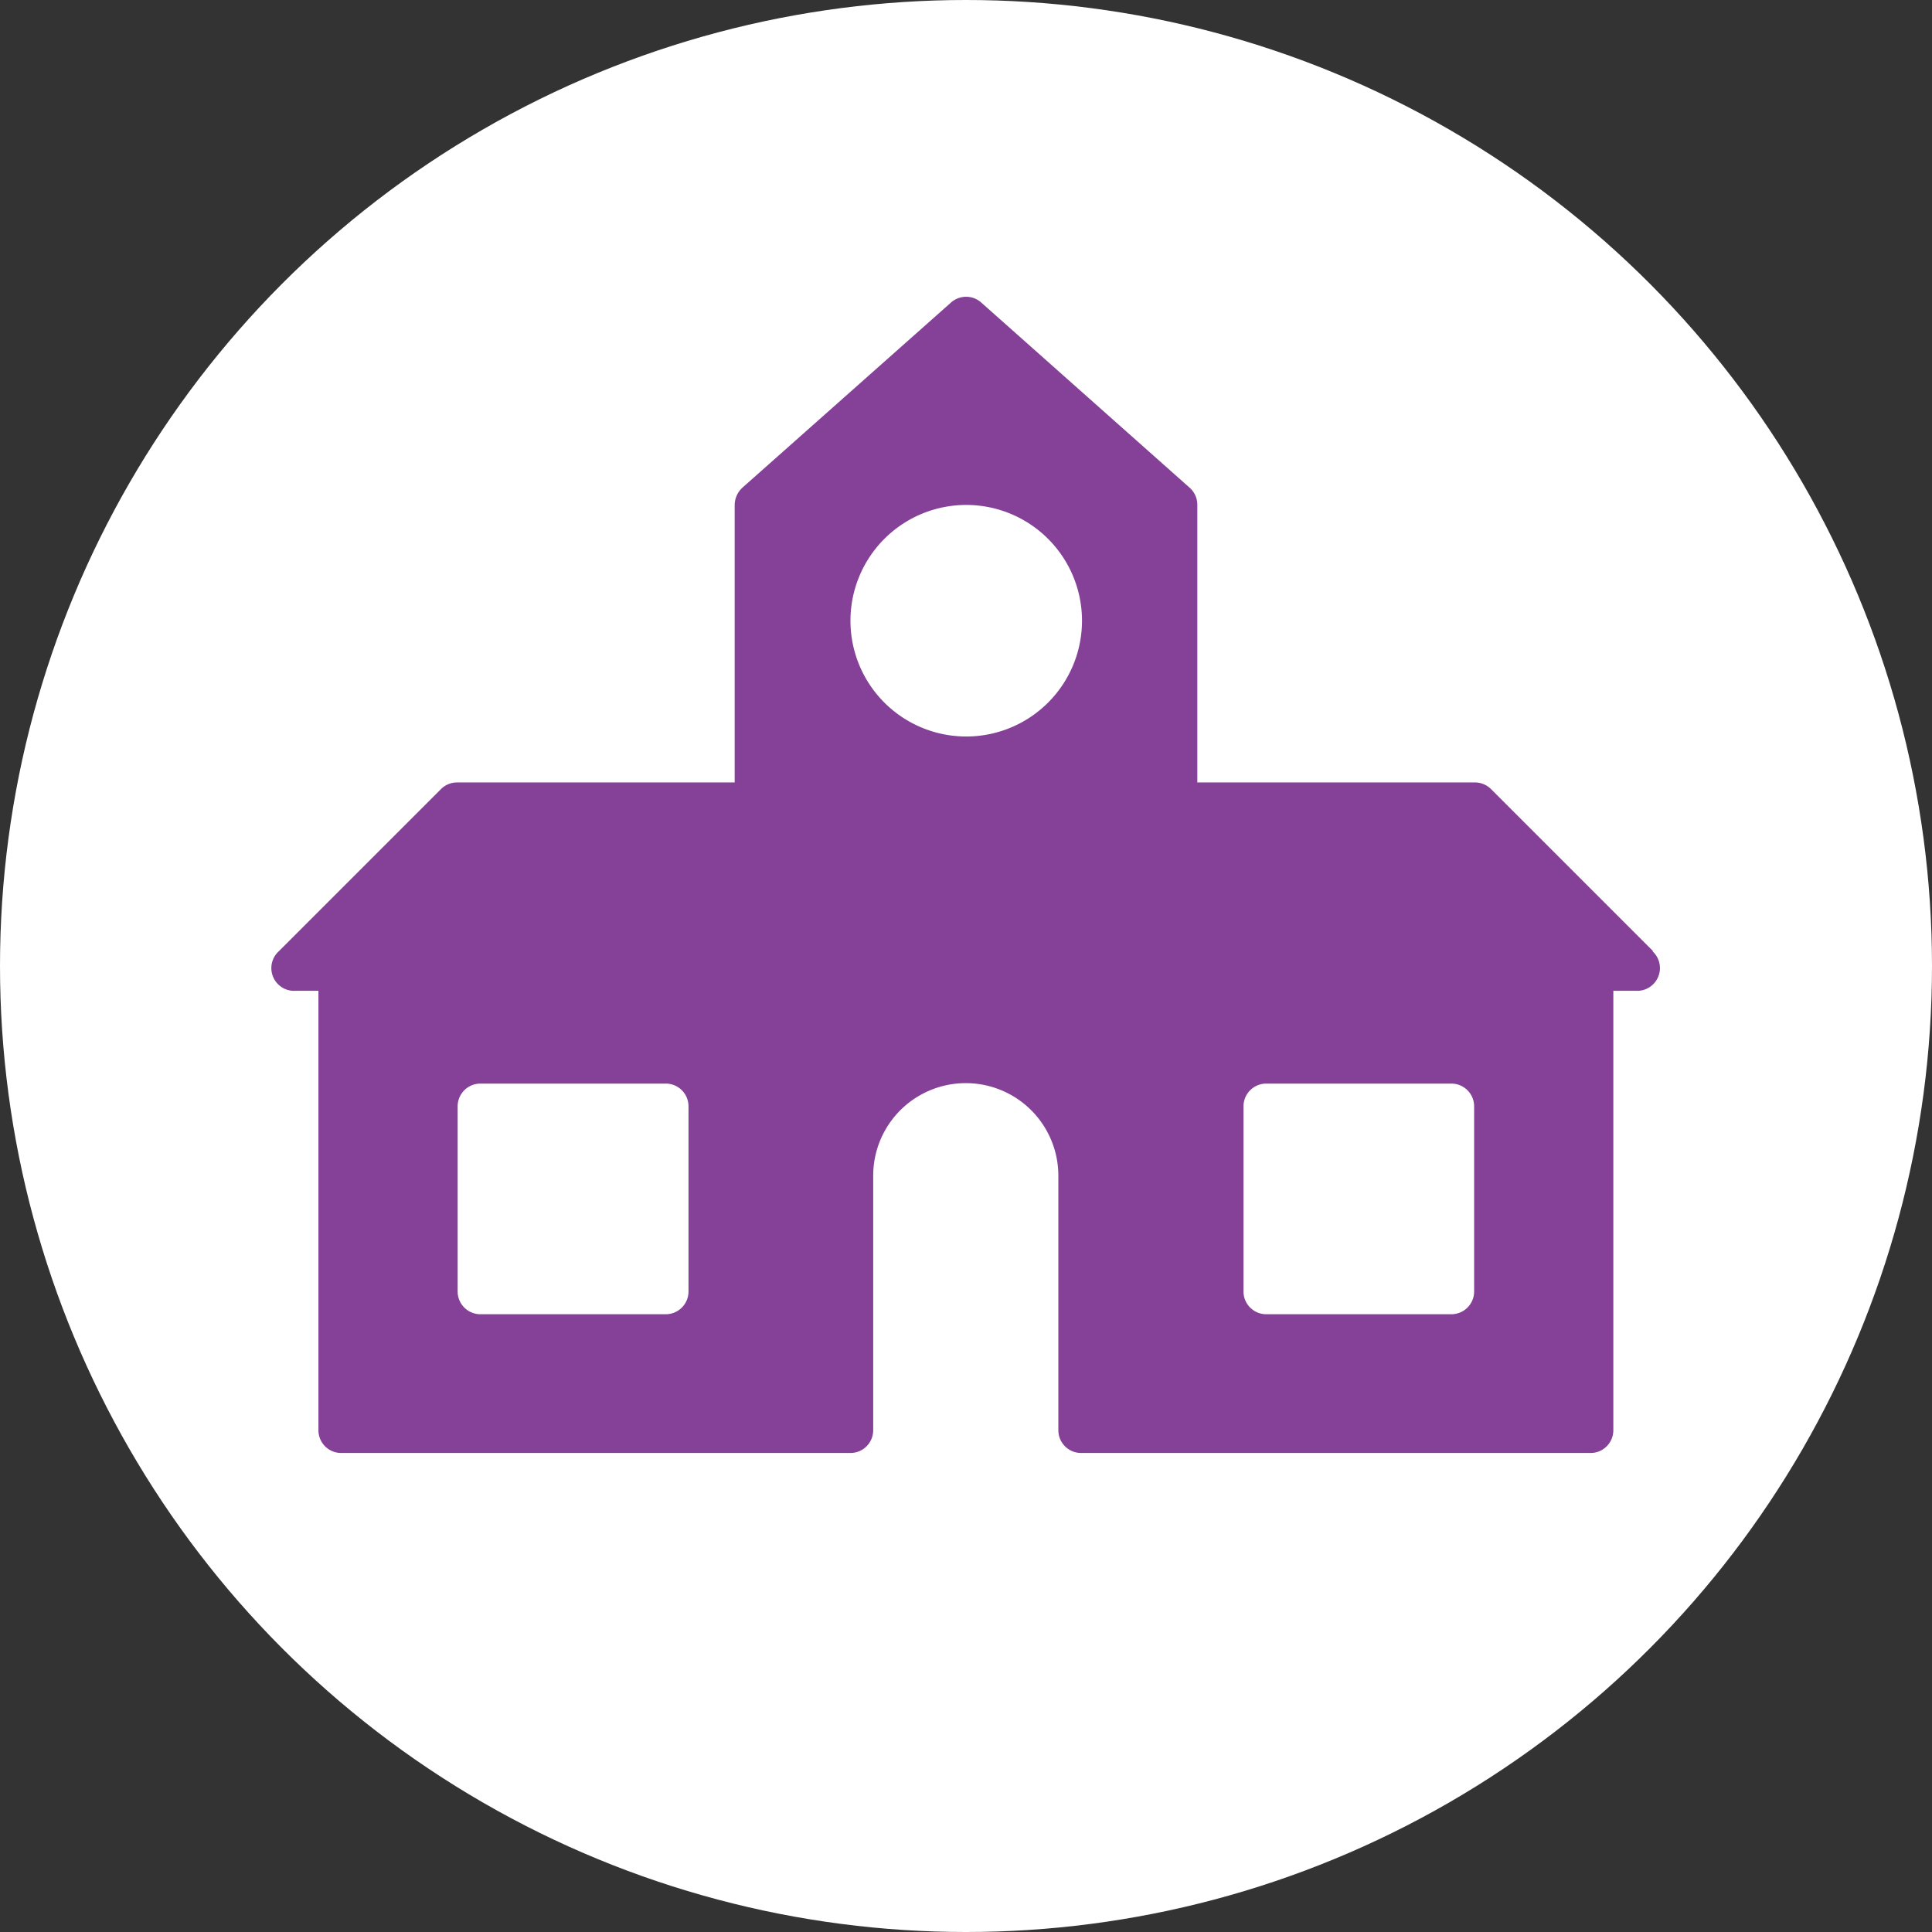
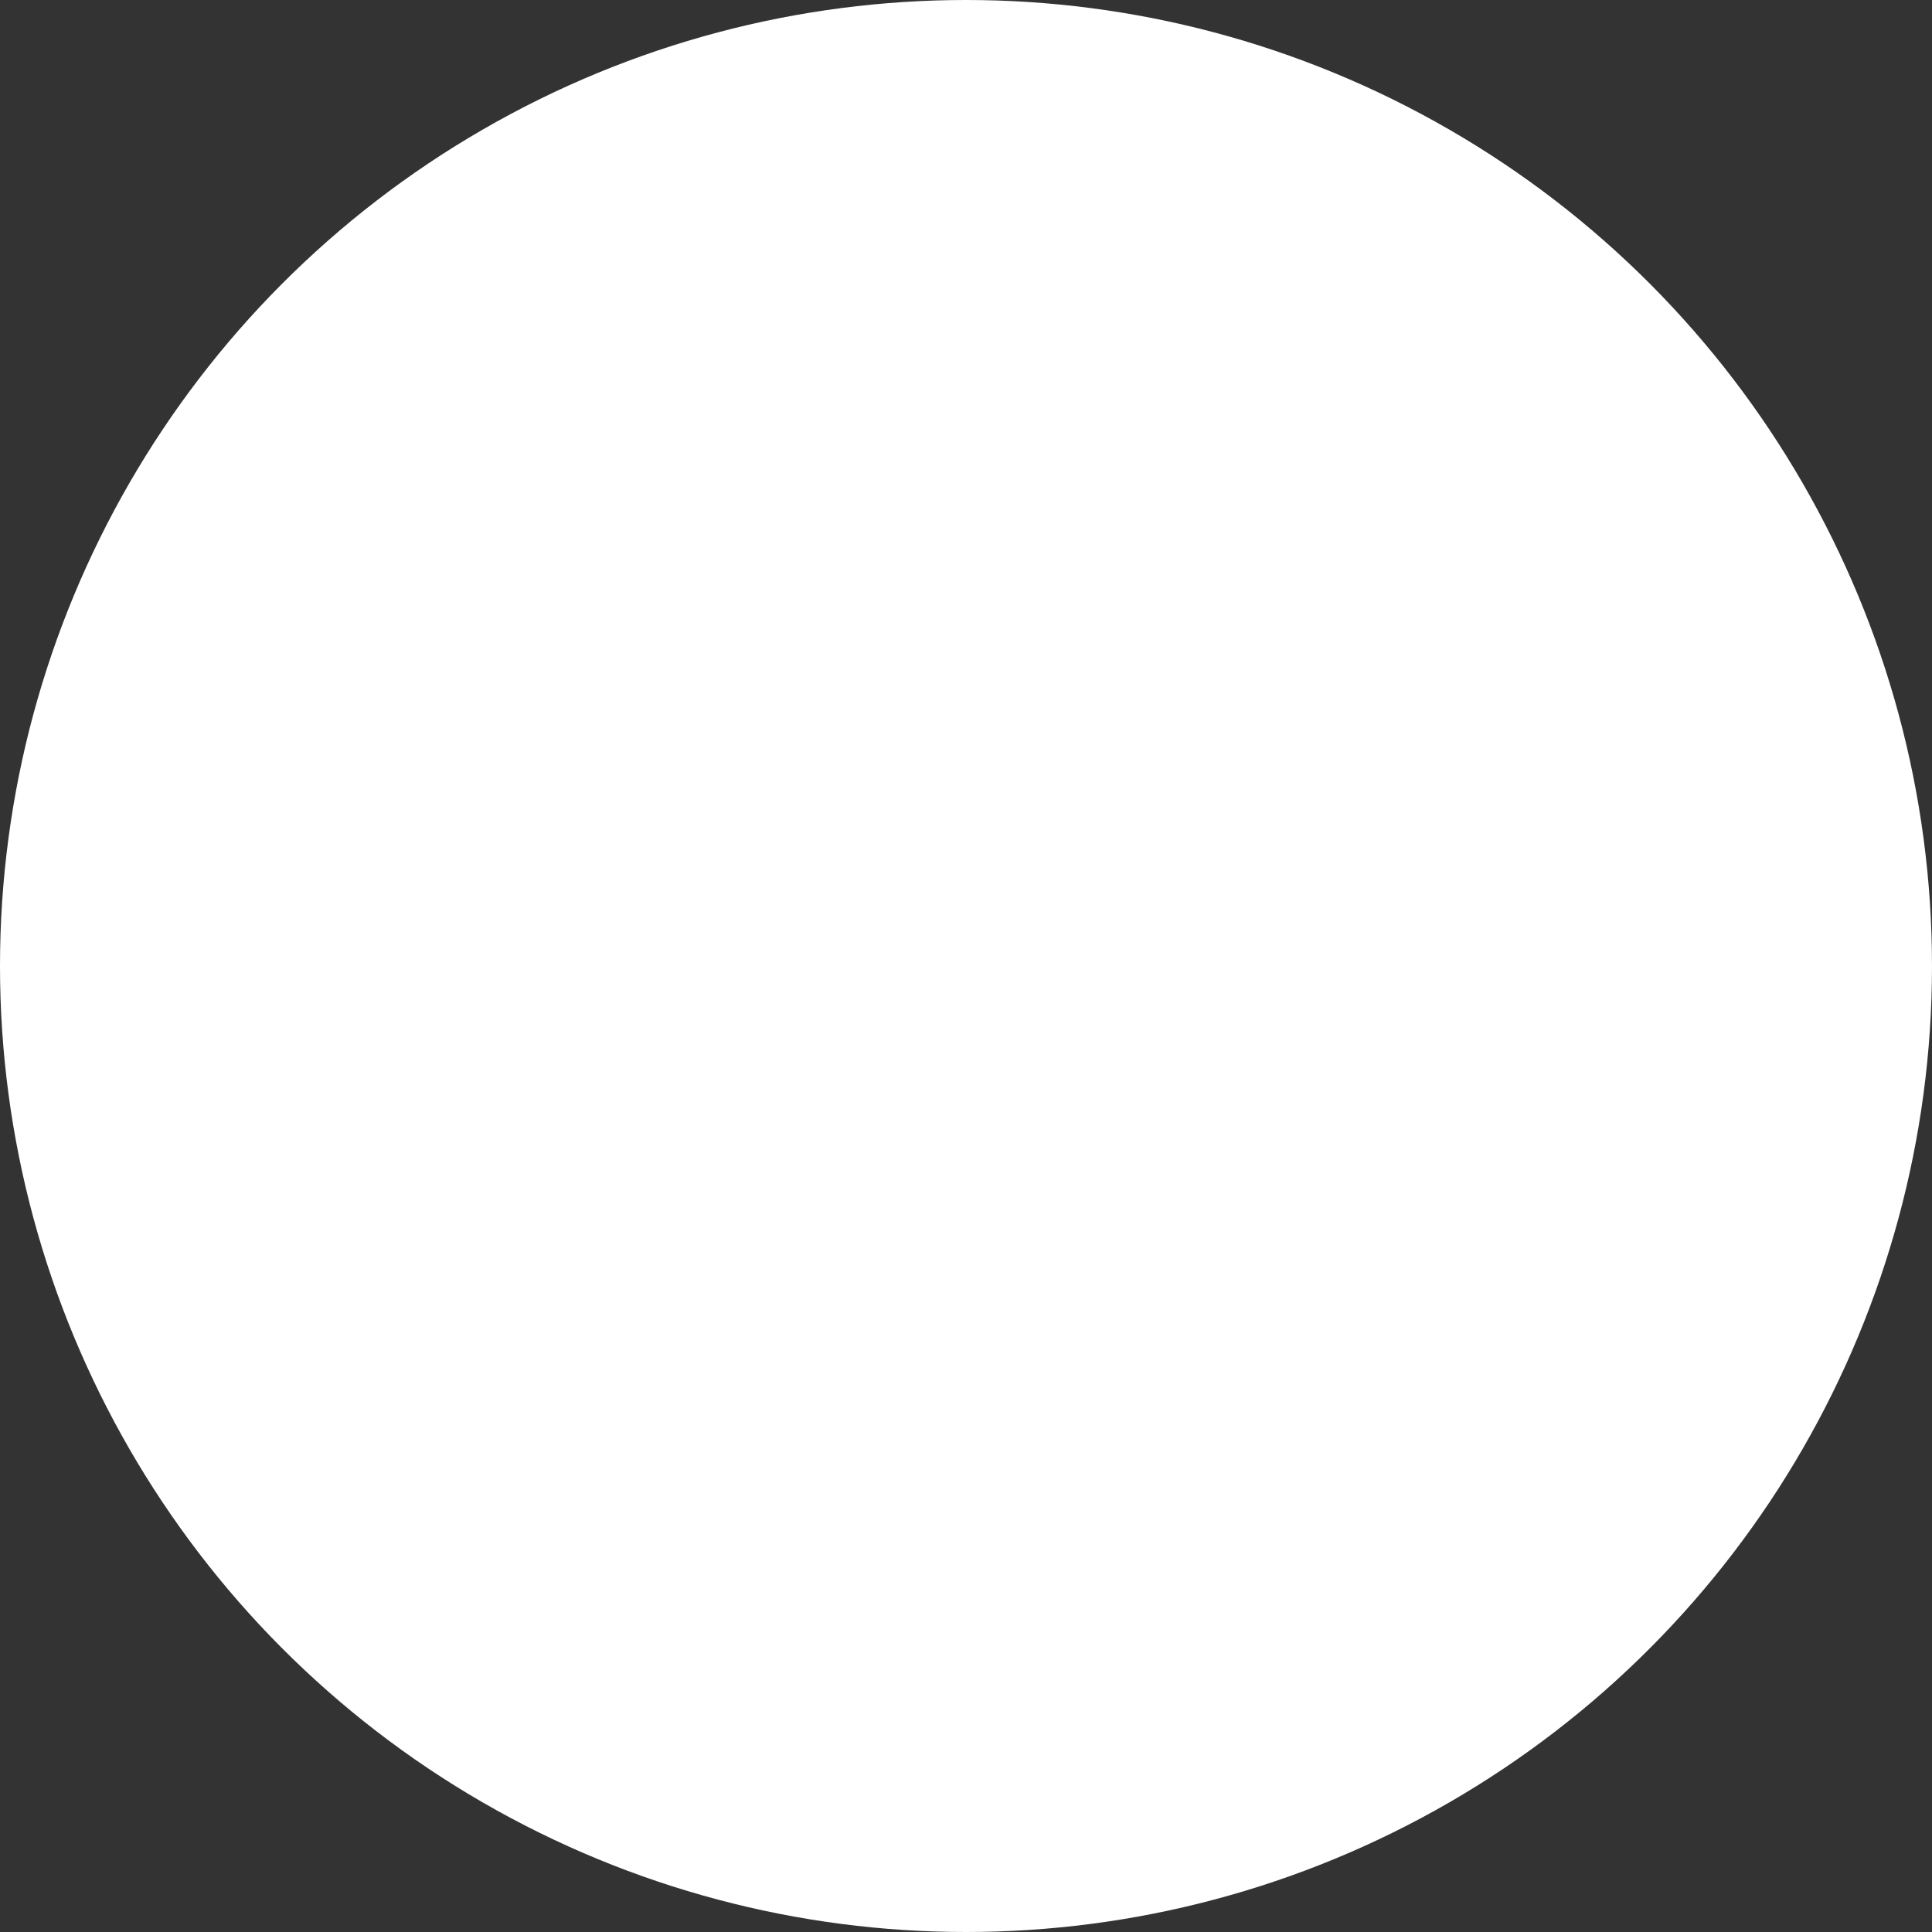
<svg xmlns="http://www.w3.org/2000/svg" viewBox="0 0 84.94 84.94">
  <rect x="0" y="0" width="84.94" height="84.94" fill="#333333" stroke="none" />
  <defs>
    <style>.cls-1{fill:#fff;}.cls-2{fill:#854098;}</style>
  </defs>
  <title>building</title>
  <g id="Layer_2" data-name="Layer 2">
    <g id="Layer_1-2" data-name="Layer 1">
      <circle class="cls-1" cx="42.47" cy="42.47" r="42.47" />
-       <path class="cls-2" d="M72.68,41.82,65.56,34.7a1,1,0,0,0-.72-.3H52.64V22.2a1,1,0,0,0-.34-.76l-9.15-8.13a1,1,0,0,0-1.35,0l-9.16,8.13a1.05,1.05,0,0,0-.34.76V34.4H20.1a1,1,0,0,0-.72.3l-7.12,7.12A1,1,0,0,0,13,43.56h1V62.88a1,1,0,0,0,1,1H37.39a1,1,0,0,0,1-1V51.69a4.07,4.07,0,0,1,8.14,0V62.88a1,1,0,0,0,1,1H69.93a1,1,0,0,0,1-1V43.56h1a1,1,0,0,0,.72-1.74ZM42.47,22.2a5.09,5.09,0,1,1-5.08,5.09A5.09,5.09,0,0,1,42.47,22.2ZM30.27,48.64v8.14a1,1,0,0,1-1,1H21.12a1,1,0,0,1-1-1V48.64a1,1,0,0,1,1-1h8.13A1,1,0,0,1,30.27,48.64Zm24.4,8.14V48.64a1,1,0,0,1,1-1h8.14a1,1,0,0,1,1,1v8.14a1,1,0,0,1-1,1H55.69A1,1,0,0,1,54.67,56.78Z" />
    </g>
  </g>
</svg>